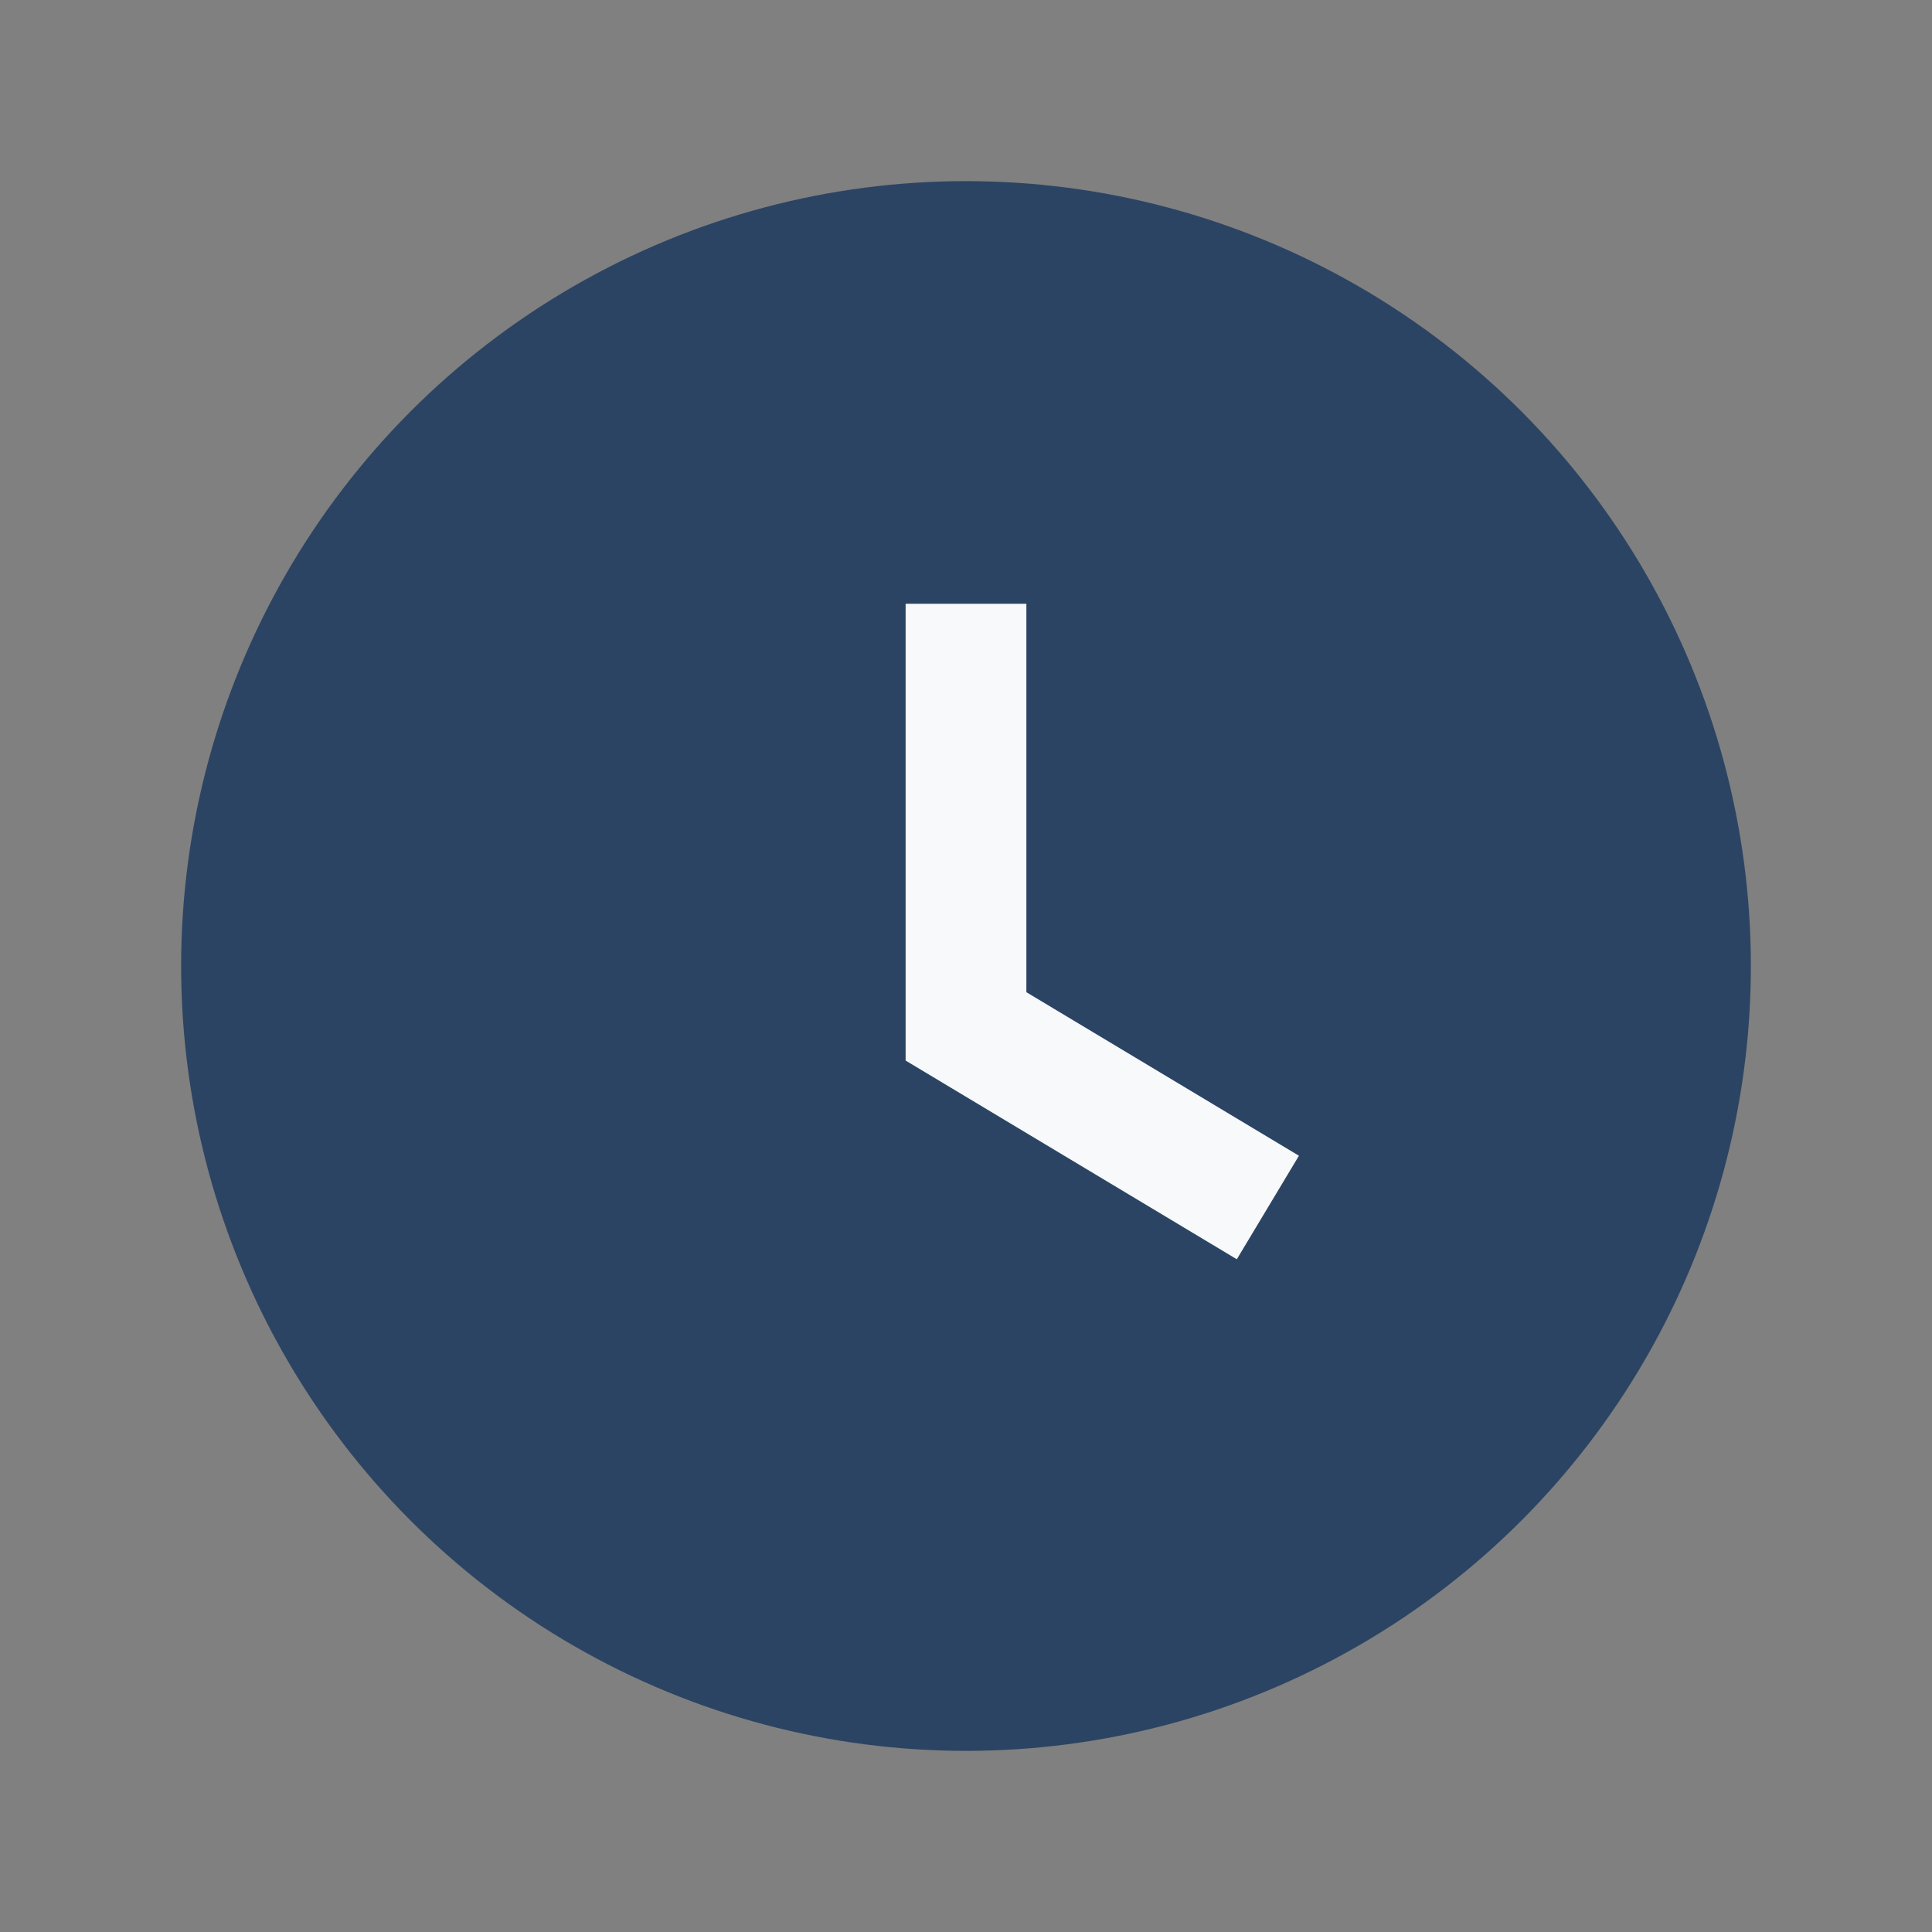
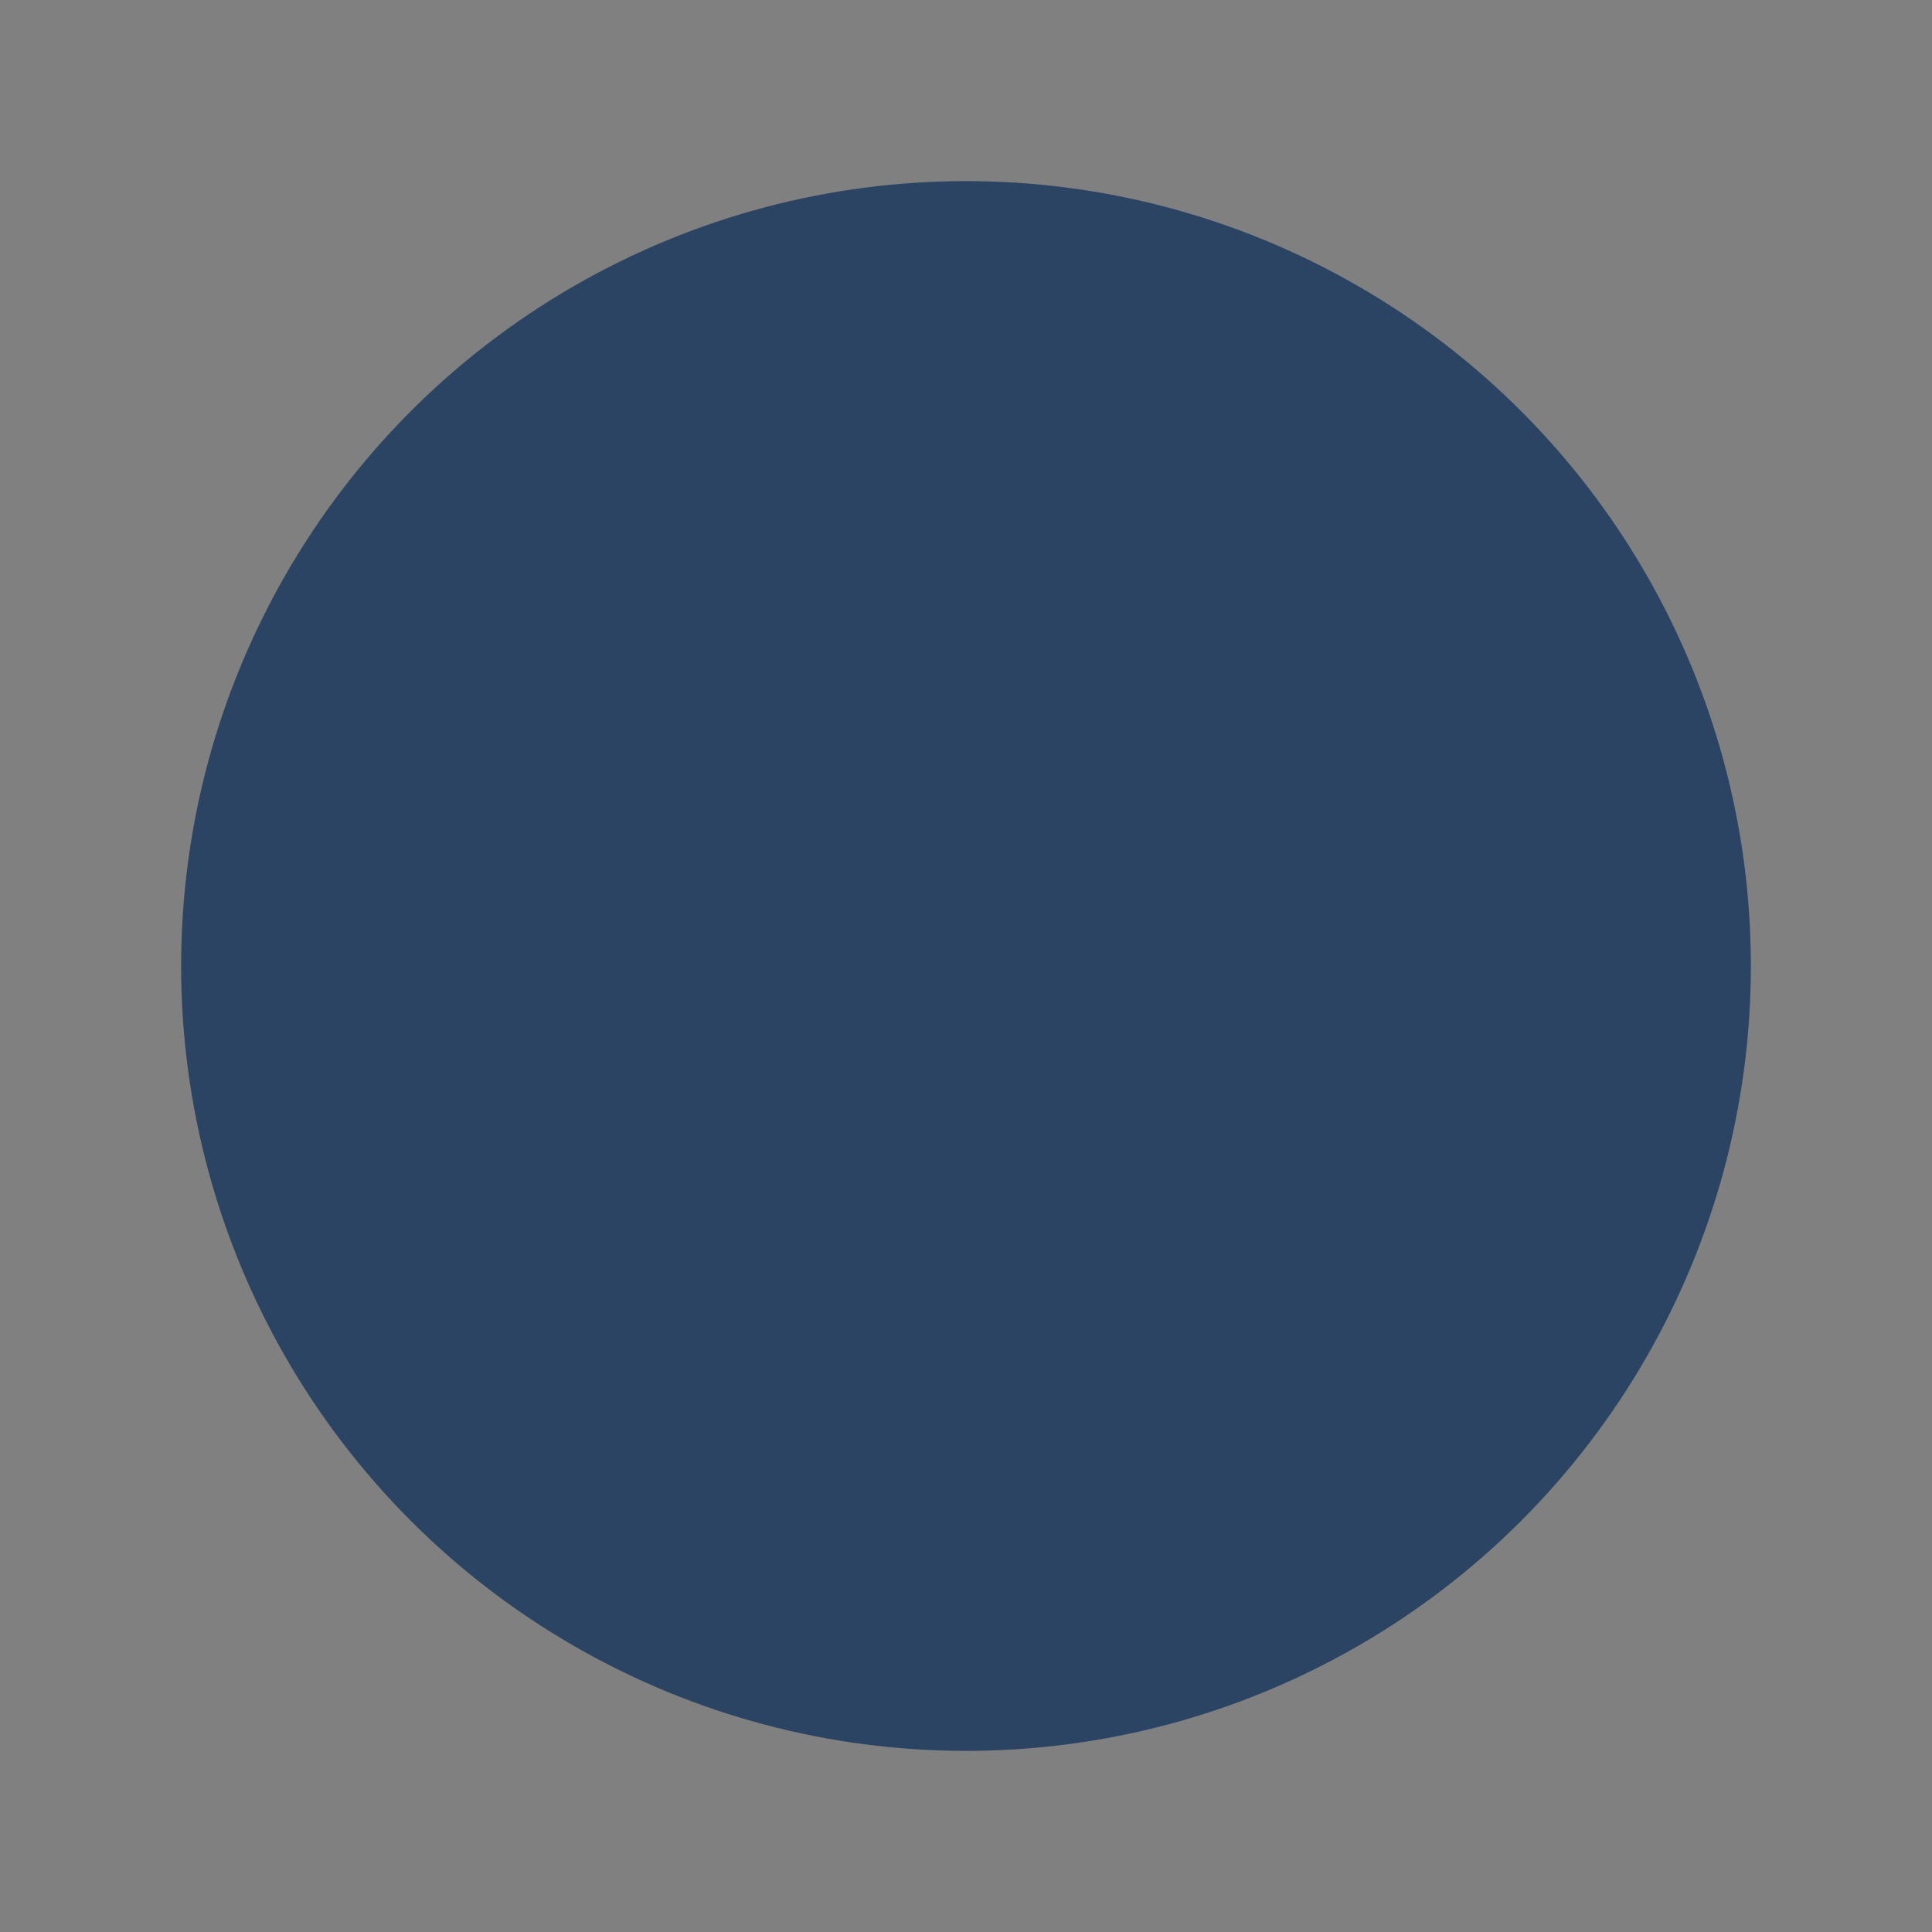
<svg xmlns="http://www.w3.org/2000/svg" width="32" height="32" viewBox="0 0 32 32">
  <rect x="0" y="0" width="32" height="32" fill="#808080" stroke="none" />
  <circle cx="16" cy="16" r="13" fill="#2C4463" />
-   <path d="M16 10v7l5 3" stroke="#F7F9FA" stroke-width="2" fill="none" />
</svg>